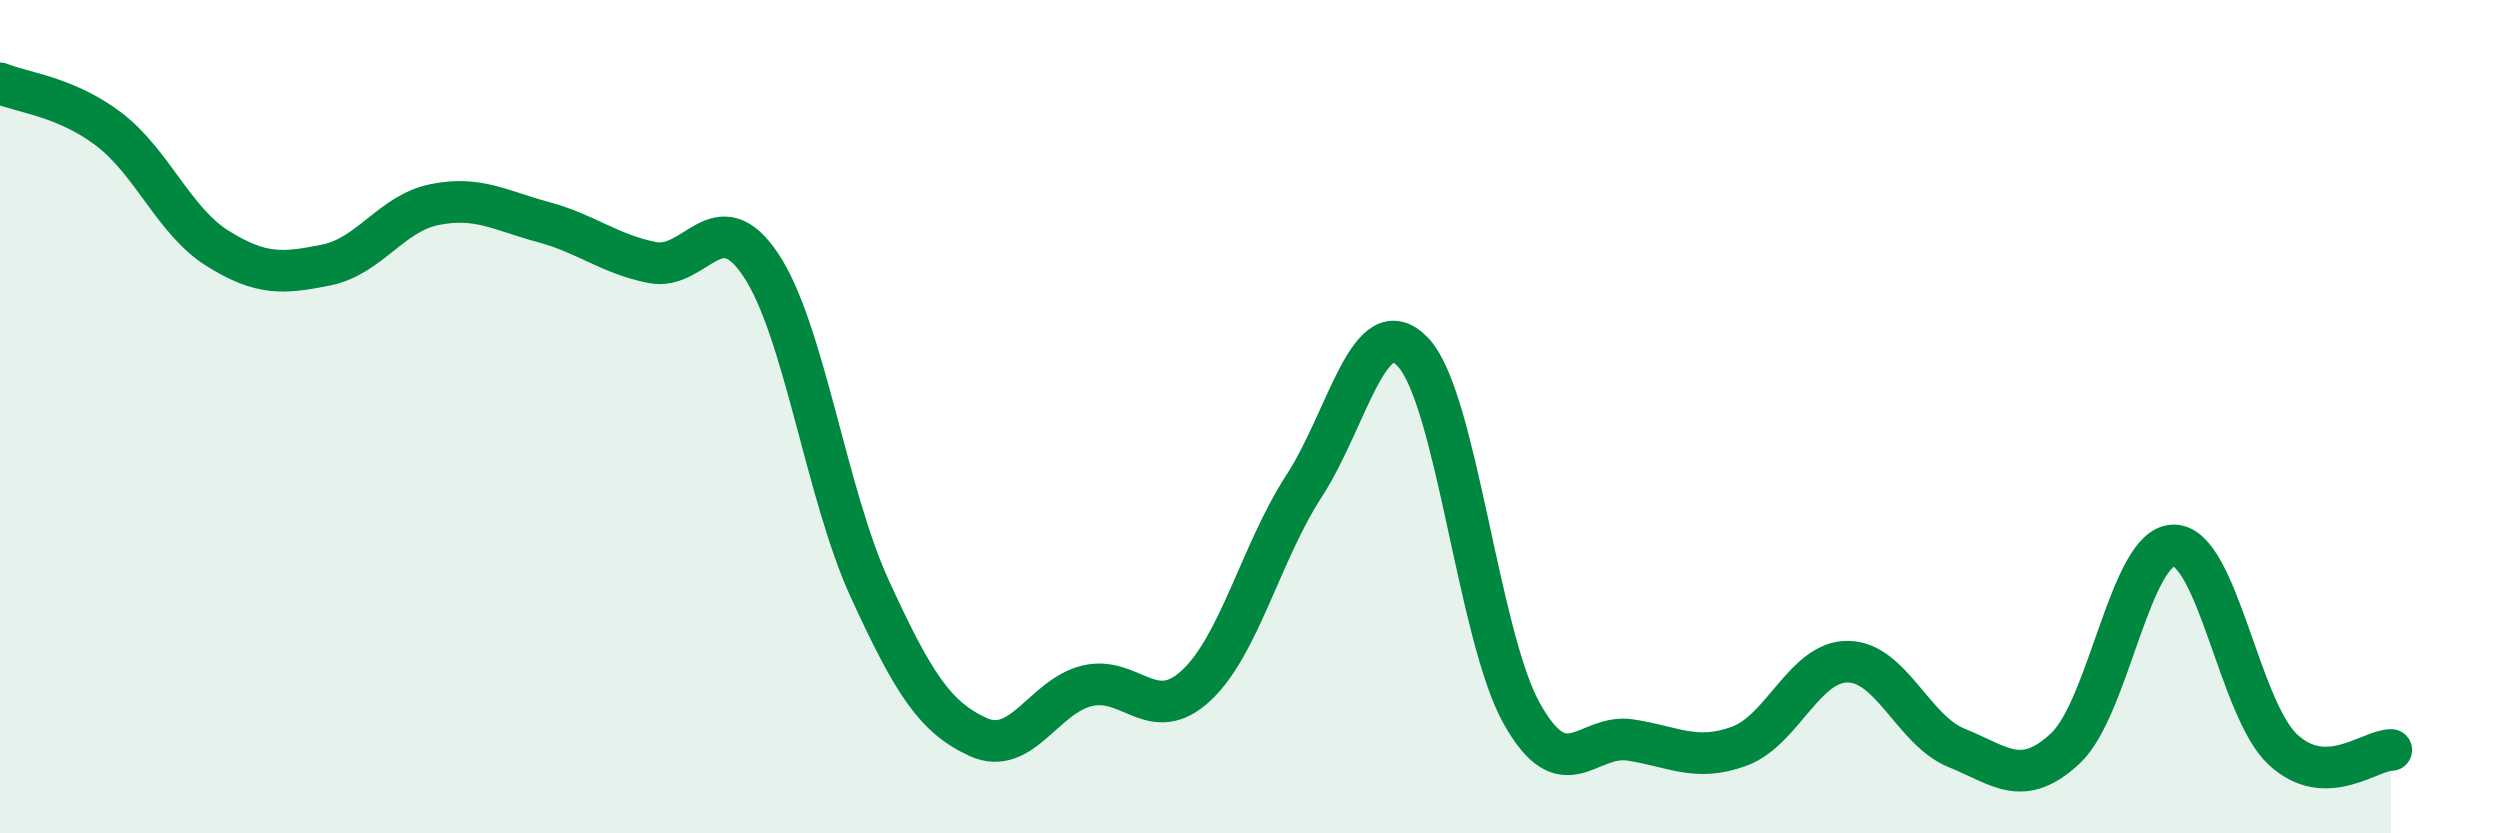
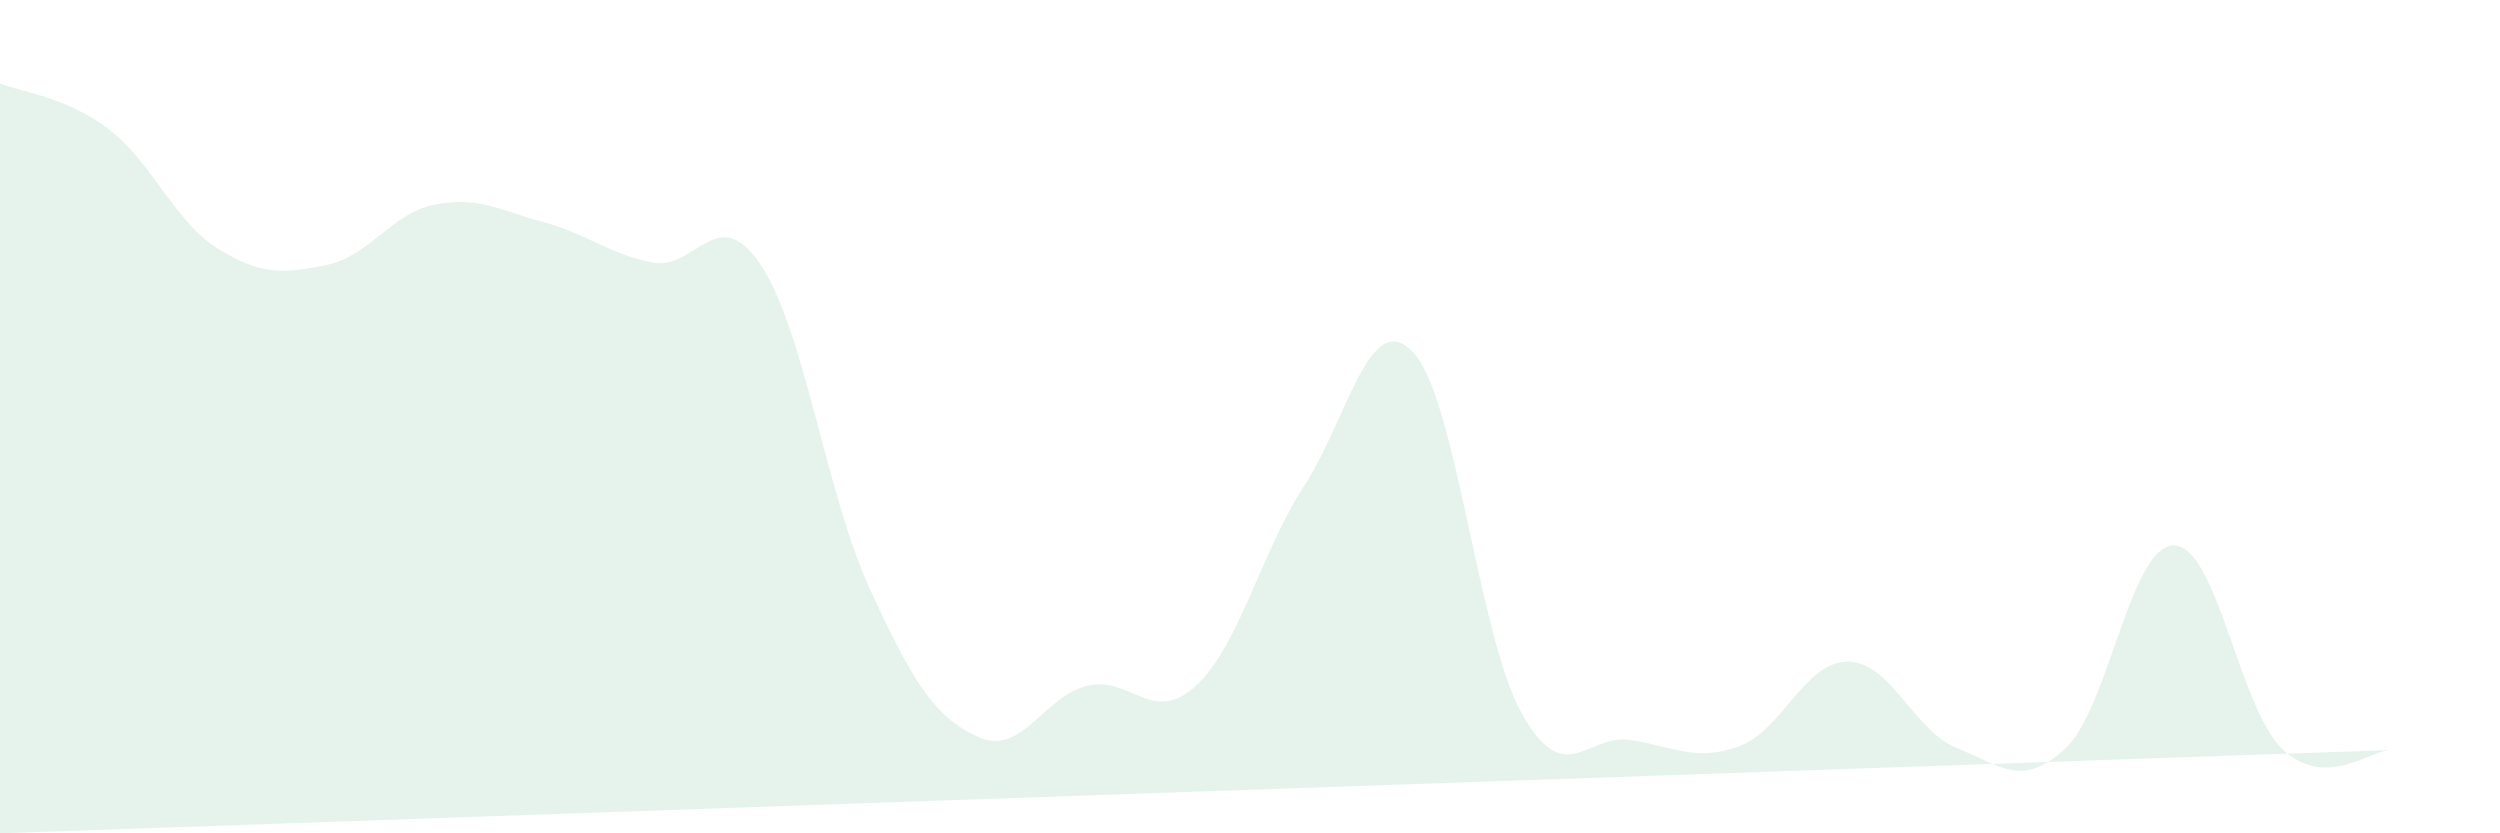
<svg xmlns="http://www.w3.org/2000/svg" width="60" height="20" viewBox="0 0 60 20">
-   <path d="M 0,2 C 0.52,2.22 1.57,2.31 2.61,3.1 C 3.65,3.89 4.18,5.31 5.22,5.96 C 6.26,6.61 6.79,6.57 7.83,6.36 C 8.87,6.15 9.39,5.12 10.43,4.91 C 11.47,4.7 12,5.05 13.04,5.33 C 14.08,5.61 14.61,6.09 15.65,6.3 C 16.69,6.51 17.22,4.8 18.26,6.36 C 19.3,7.92 19.83,11.85 20.87,14.12 C 21.91,16.39 22.44,17.22 23.48,17.69 C 24.52,18.16 25.05,16.71 26.09,16.46 C 27.13,16.21 27.66,17.42 28.7,16.46 C 29.74,15.5 30.26,13.26 31.3,11.66 C 32.34,10.06 32.87,7.36 33.91,8.45 C 34.95,9.54 35.48,15.26 36.52,17.12 C 37.56,18.98 38.09,17.6 39.13,17.76 C 40.17,17.92 40.7,18.29 41.74,17.91 C 42.78,17.53 43.31,15.87 44.35,15.88 C 45.39,15.89 45.92,17.53 46.96,17.95 C 48,18.37 48.53,18.93 49.57,17.96 C 50.61,16.99 51.13,13.09 52.17,13.09 C 53.21,13.09 53.74,17 54.78,17.98 C 55.82,18.96 56.87,18 57.39,18L57.39 20L0 20Z" fill="#008740" opacity="0.1" stroke-linecap="round" stroke-linejoin="round" />
-   <path d="M 0,2 C 0.52,2.22 1.57,2.31 2.61,3.1 C 3.65,3.89 4.18,5.31 5.22,5.96 C 6.26,6.61 6.79,6.57 7.83,6.36 C 8.87,6.15 9.39,5.12 10.43,4.91 C 11.47,4.7 12,5.05 13.04,5.33 C 14.08,5.61 14.61,6.09 15.65,6.3 C 16.69,6.51 17.22,4.8 18.26,6.36 C 19.3,7.92 19.83,11.85 20.87,14.12 C 21.91,16.39 22.44,17.22 23.48,17.69 C 24.52,18.16 25.05,16.71 26.09,16.46 C 27.13,16.21 27.66,17.42 28.7,16.46 C 29.74,15.5 30.26,13.26 31.3,11.66 C 32.34,10.06 32.87,7.36 33.91,8.45 C 34.95,9.54 35.48,15.26 36.52,17.12 C 37.56,18.98 38.09,17.6 39.13,17.76 C 40.17,17.92 40.7,18.29 41.74,17.91 C 42.78,17.53 43.31,15.87 44.35,15.88 C 45.39,15.89 45.92,17.53 46.96,17.95 C 48,18.37 48.53,18.93 49.57,17.96 C 50.61,16.99 51.13,13.09 52.17,13.09 C 53.21,13.09 53.74,17 54.78,17.98 C 55.82,18.96 56.87,18 57.39,18" stroke="#008740" stroke-width="1" fill="none" stroke-linecap="round" stroke-linejoin="round" />
+   <path d="M 0,2 C 0.52,2.22 1.57,2.31 2.61,3.1 C 3.65,3.89 4.18,5.31 5.22,5.96 C 6.26,6.61 6.79,6.57 7.83,6.36 C 8.87,6.15 9.39,5.12 10.43,4.91 C 11.47,4.7 12,5.05 13.04,5.33 C 14.08,5.61 14.61,6.09 15.65,6.3 C 16.69,6.51 17.22,4.8 18.26,6.36 C 19.3,7.92 19.83,11.85 20.87,14.12 C 21.91,16.39 22.44,17.22 23.48,17.69 C 24.52,18.16 25.05,16.71 26.09,16.46 C 27.13,16.21 27.66,17.42 28.7,16.46 C 29.74,15.5 30.26,13.26 31.3,11.66 C 32.34,10.06 32.87,7.36 33.91,8.45 C 34.95,9.54 35.48,15.26 36.52,17.12 C 37.56,18.98 38.09,17.6 39.13,17.76 C 40.17,17.92 40.7,18.29 41.74,17.91 C 42.78,17.53 43.31,15.87 44.35,15.88 C 45.39,15.89 45.92,17.53 46.96,17.95 C 48,18.37 48.53,18.93 49.57,17.96 C 50.61,16.99 51.13,13.09 52.17,13.09 C 53.21,13.09 53.74,17 54.78,17.98 C 55.82,18.96 56.87,18 57.39,18L0 20Z" fill="#008740" opacity="0.1" stroke-linecap="round" stroke-linejoin="round" />
</svg>